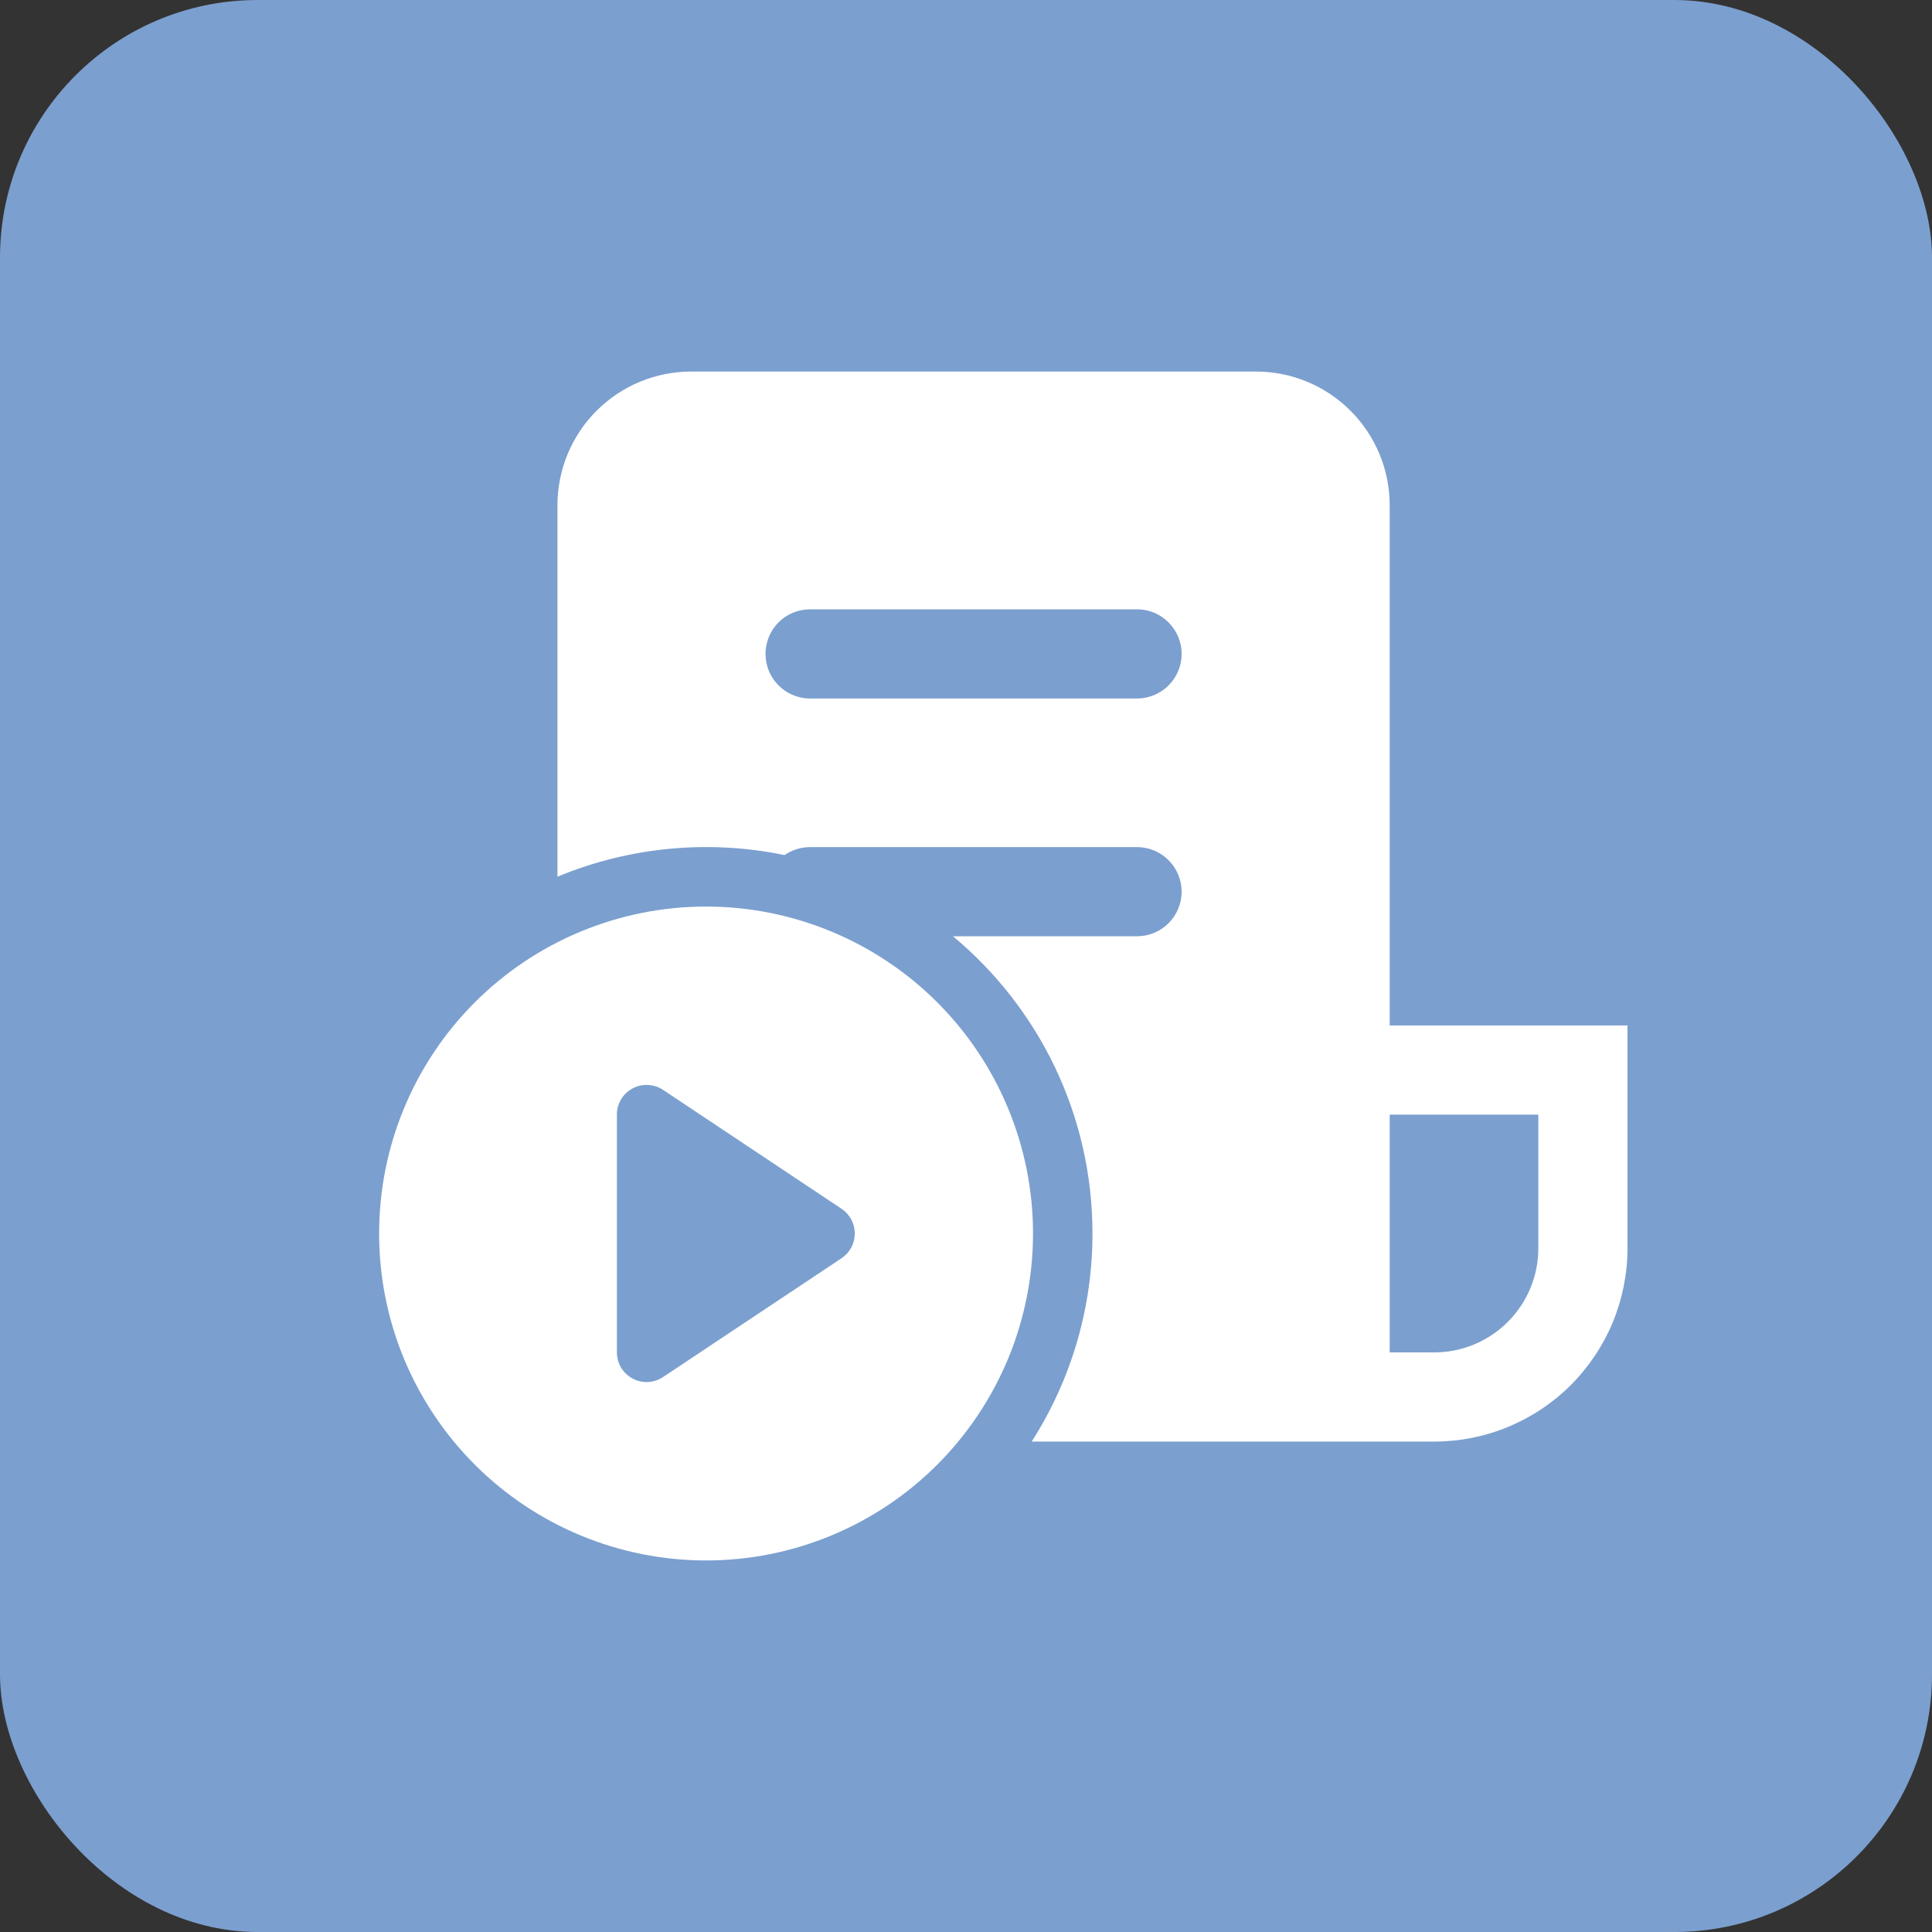
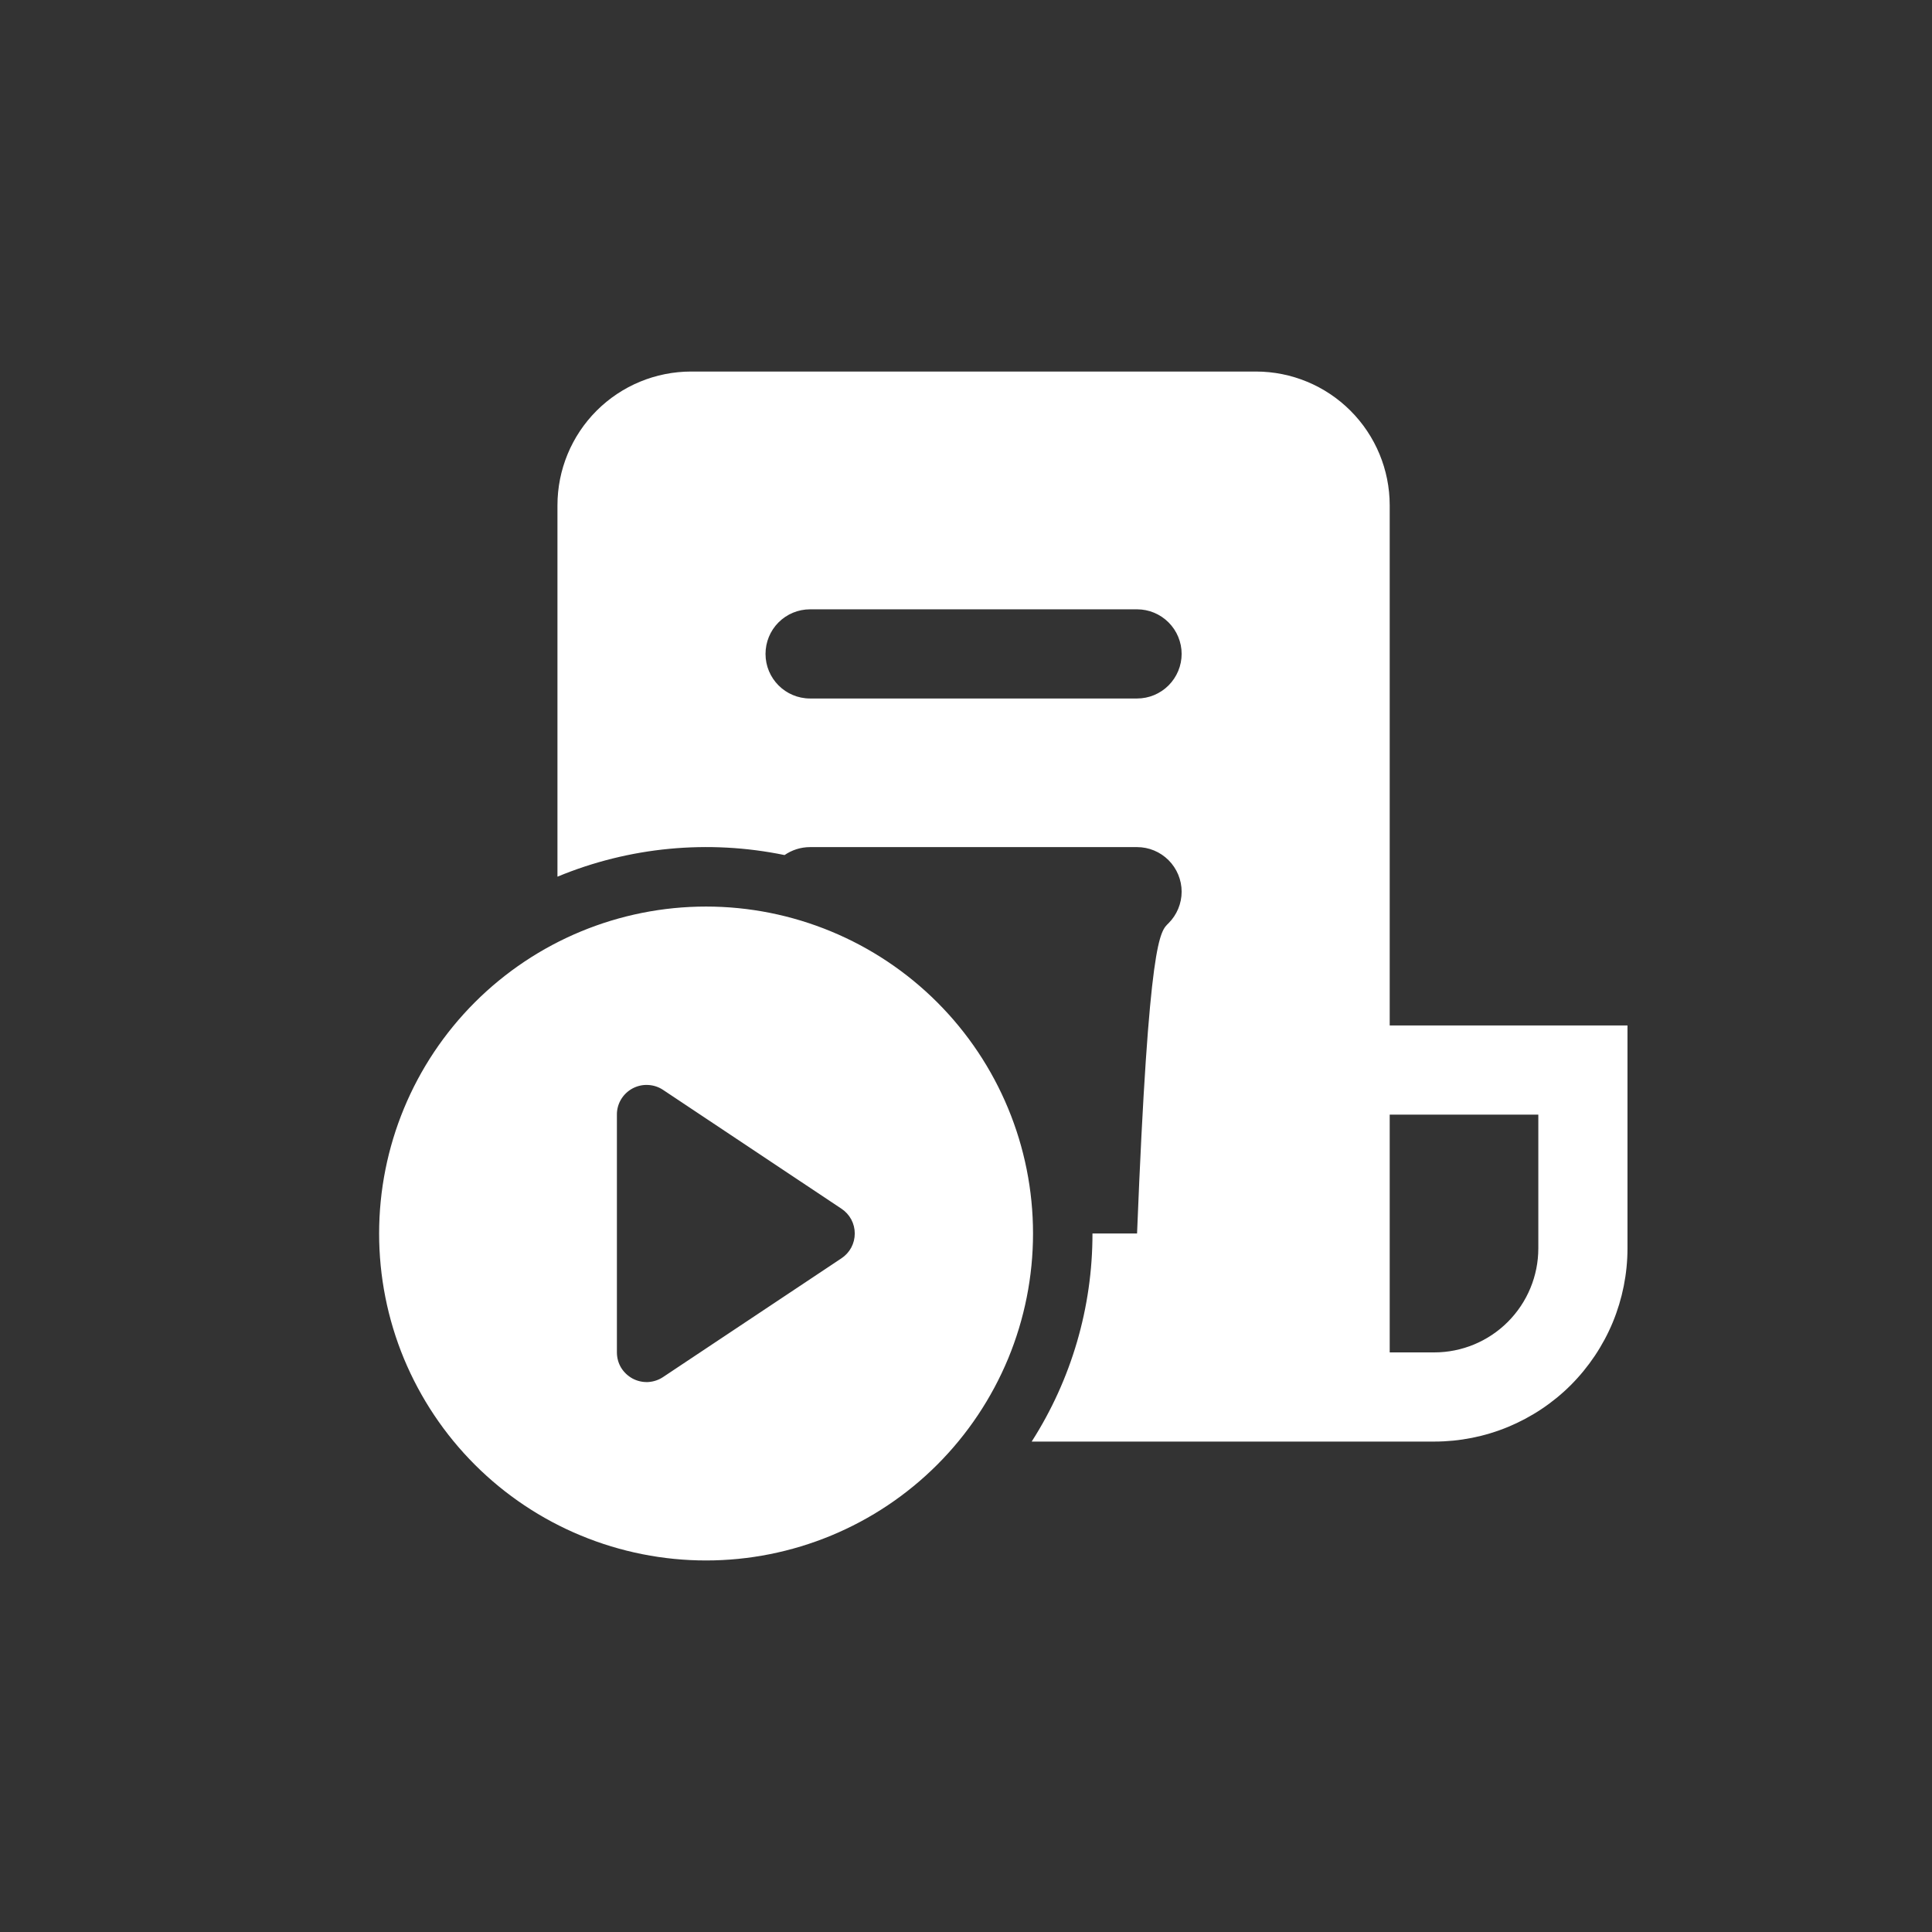
<svg xmlns="http://www.w3.org/2000/svg" width="26" height="26" viewBox="0 0 26 26" fill="none">
  <rect x="0" y="0" width="26" height="26" fill="#333333" stroke="none" />
-   <rect width="26" height="26" rx="3.467" fill="#7B9FCF" />
-   <path d="M7.502 6.8C7.502 6.323 7.691 5.865 8.029 5.527C8.366 5.19 8.824 5 9.302 5H16.902C17.379 5 17.837 5.19 18.174 5.527C18.512 5.865 18.702 6.323 18.702 6.8V13.8H21.902V16.8C21.902 17.141 21.834 17.48 21.704 17.795C21.573 18.11 21.381 18.397 21.14 18.639C20.899 18.88 20.612 19.071 20.297 19.202C19.981 19.333 19.643 19.4 19.302 19.4H13.884C14.419 18.564 14.703 17.592 14.702 16.6C14.702 14.992 13.971 13.554 12.825 12.6H15.302C15.461 12.6 15.613 12.537 15.726 12.424C15.838 12.312 15.902 12.159 15.902 12C15.902 11.841 15.838 11.688 15.726 11.576C15.613 11.463 15.461 11.4 15.302 11.4H10.902C10.774 11.4 10.656 11.44 10.558 11.507C9.533 11.296 8.468 11.397 7.502 11.798V6.8ZM18.702 18.2H19.302C19.673 18.2 20.029 18.052 20.291 17.79C20.554 17.527 20.702 17.171 20.702 16.8V15H18.702V18.2ZM10.302 8.8C10.302 9.131 10.57 9.4 10.902 9.4H15.302C15.461 9.4 15.613 9.337 15.726 9.224C15.838 9.112 15.902 8.959 15.902 8.8C15.902 8.641 15.838 8.488 15.726 8.376C15.613 8.263 15.461 8.2 15.302 8.2H10.902C10.742 8.2 10.59 8.263 10.477 8.376C10.365 8.488 10.302 8.641 10.302 8.8ZM13.902 16.6C13.902 17.178 13.788 17.75 13.567 18.284C13.345 18.818 13.021 19.303 12.613 19.711C12.204 20.12 11.719 20.444 11.185 20.665C10.652 20.886 10.079 21 9.502 21C8.924 21 8.352 20.886 7.818 20.665C7.284 20.444 6.799 20.12 6.39 19.711C5.982 19.303 5.658 18.818 5.436 18.284C5.215 17.75 5.102 17.178 5.102 16.6C5.102 15.433 5.565 14.314 6.39 13.489C7.215 12.664 8.335 12.2 9.502 12.2C10.668 12.2 11.788 12.664 12.613 13.489C13.438 14.314 13.902 15.433 13.902 16.6ZM8.302 18.199C8.302 18.272 8.321 18.343 8.358 18.405C8.396 18.467 8.449 18.517 8.513 18.552C8.577 18.586 8.648 18.602 8.721 18.599C8.793 18.595 8.863 18.572 8.923 18.532L11.325 16.933C11.38 16.896 11.425 16.847 11.456 16.789C11.487 16.731 11.503 16.666 11.503 16.6C11.503 16.534 11.487 16.469 11.456 16.411C11.425 16.353 11.38 16.304 11.325 16.267L8.923 14.667C8.863 14.627 8.793 14.604 8.72 14.601C8.648 14.597 8.576 14.614 8.512 14.648C8.449 14.682 8.395 14.733 8.358 14.795C8.321 14.857 8.301 14.928 8.302 15.001V18.199Z" fill="white" />
+   <path d="M7.502 6.8C7.502 6.323 7.691 5.865 8.029 5.527C8.366 5.19 8.824 5 9.302 5H16.902C17.379 5 17.837 5.19 18.174 5.527C18.512 5.865 18.702 6.323 18.702 6.8V13.8H21.902V16.8C21.902 17.141 21.834 17.48 21.704 17.795C21.573 18.11 21.381 18.397 21.14 18.639C20.899 18.88 20.612 19.071 20.297 19.202C19.981 19.333 19.643 19.4 19.302 19.4H13.884C14.419 18.564 14.703 17.592 14.702 16.6H15.302C15.461 12.6 15.613 12.537 15.726 12.424C15.838 12.312 15.902 12.159 15.902 12C15.902 11.841 15.838 11.688 15.726 11.576C15.613 11.463 15.461 11.4 15.302 11.4H10.902C10.774 11.4 10.656 11.44 10.558 11.507C9.533 11.296 8.468 11.397 7.502 11.798V6.8ZM18.702 18.2H19.302C19.673 18.2 20.029 18.052 20.291 17.79C20.554 17.527 20.702 17.171 20.702 16.8V15H18.702V18.2ZM10.302 8.8C10.302 9.131 10.57 9.4 10.902 9.4H15.302C15.461 9.4 15.613 9.337 15.726 9.224C15.838 9.112 15.902 8.959 15.902 8.8C15.902 8.641 15.838 8.488 15.726 8.376C15.613 8.263 15.461 8.2 15.302 8.2H10.902C10.742 8.2 10.59 8.263 10.477 8.376C10.365 8.488 10.302 8.641 10.302 8.8ZM13.902 16.6C13.902 17.178 13.788 17.75 13.567 18.284C13.345 18.818 13.021 19.303 12.613 19.711C12.204 20.12 11.719 20.444 11.185 20.665C10.652 20.886 10.079 21 9.502 21C8.924 21 8.352 20.886 7.818 20.665C7.284 20.444 6.799 20.12 6.39 19.711C5.982 19.303 5.658 18.818 5.436 18.284C5.215 17.75 5.102 17.178 5.102 16.6C5.102 15.433 5.565 14.314 6.39 13.489C7.215 12.664 8.335 12.2 9.502 12.2C10.668 12.2 11.788 12.664 12.613 13.489C13.438 14.314 13.902 15.433 13.902 16.6ZM8.302 18.199C8.302 18.272 8.321 18.343 8.358 18.405C8.396 18.467 8.449 18.517 8.513 18.552C8.577 18.586 8.648 18.602 8.721 18.599C8.793 18.595 8.863 18.572 8.923 18.532L11.325 16.933C11.38 16.896 11.425 16.847 11.456 16.789C11.487 16.731 11.503 16.666 11.503 16.6C11.503 16.534 11.487 16.469 11.456 16.411C11.425 16.353 11.38 16.304 11.325 16.267L8.923 14.667C8.863 14.627 8.793 14.604 8.72 14.601C8.648 14.597 8.576 14.614 8.512 14.648C8.449 14.682 8.395 14.733 8.358 14.795C8.321 14.857 8.301 14.928 8.302 15.001V18.199Z" fill="white" />
</svg>